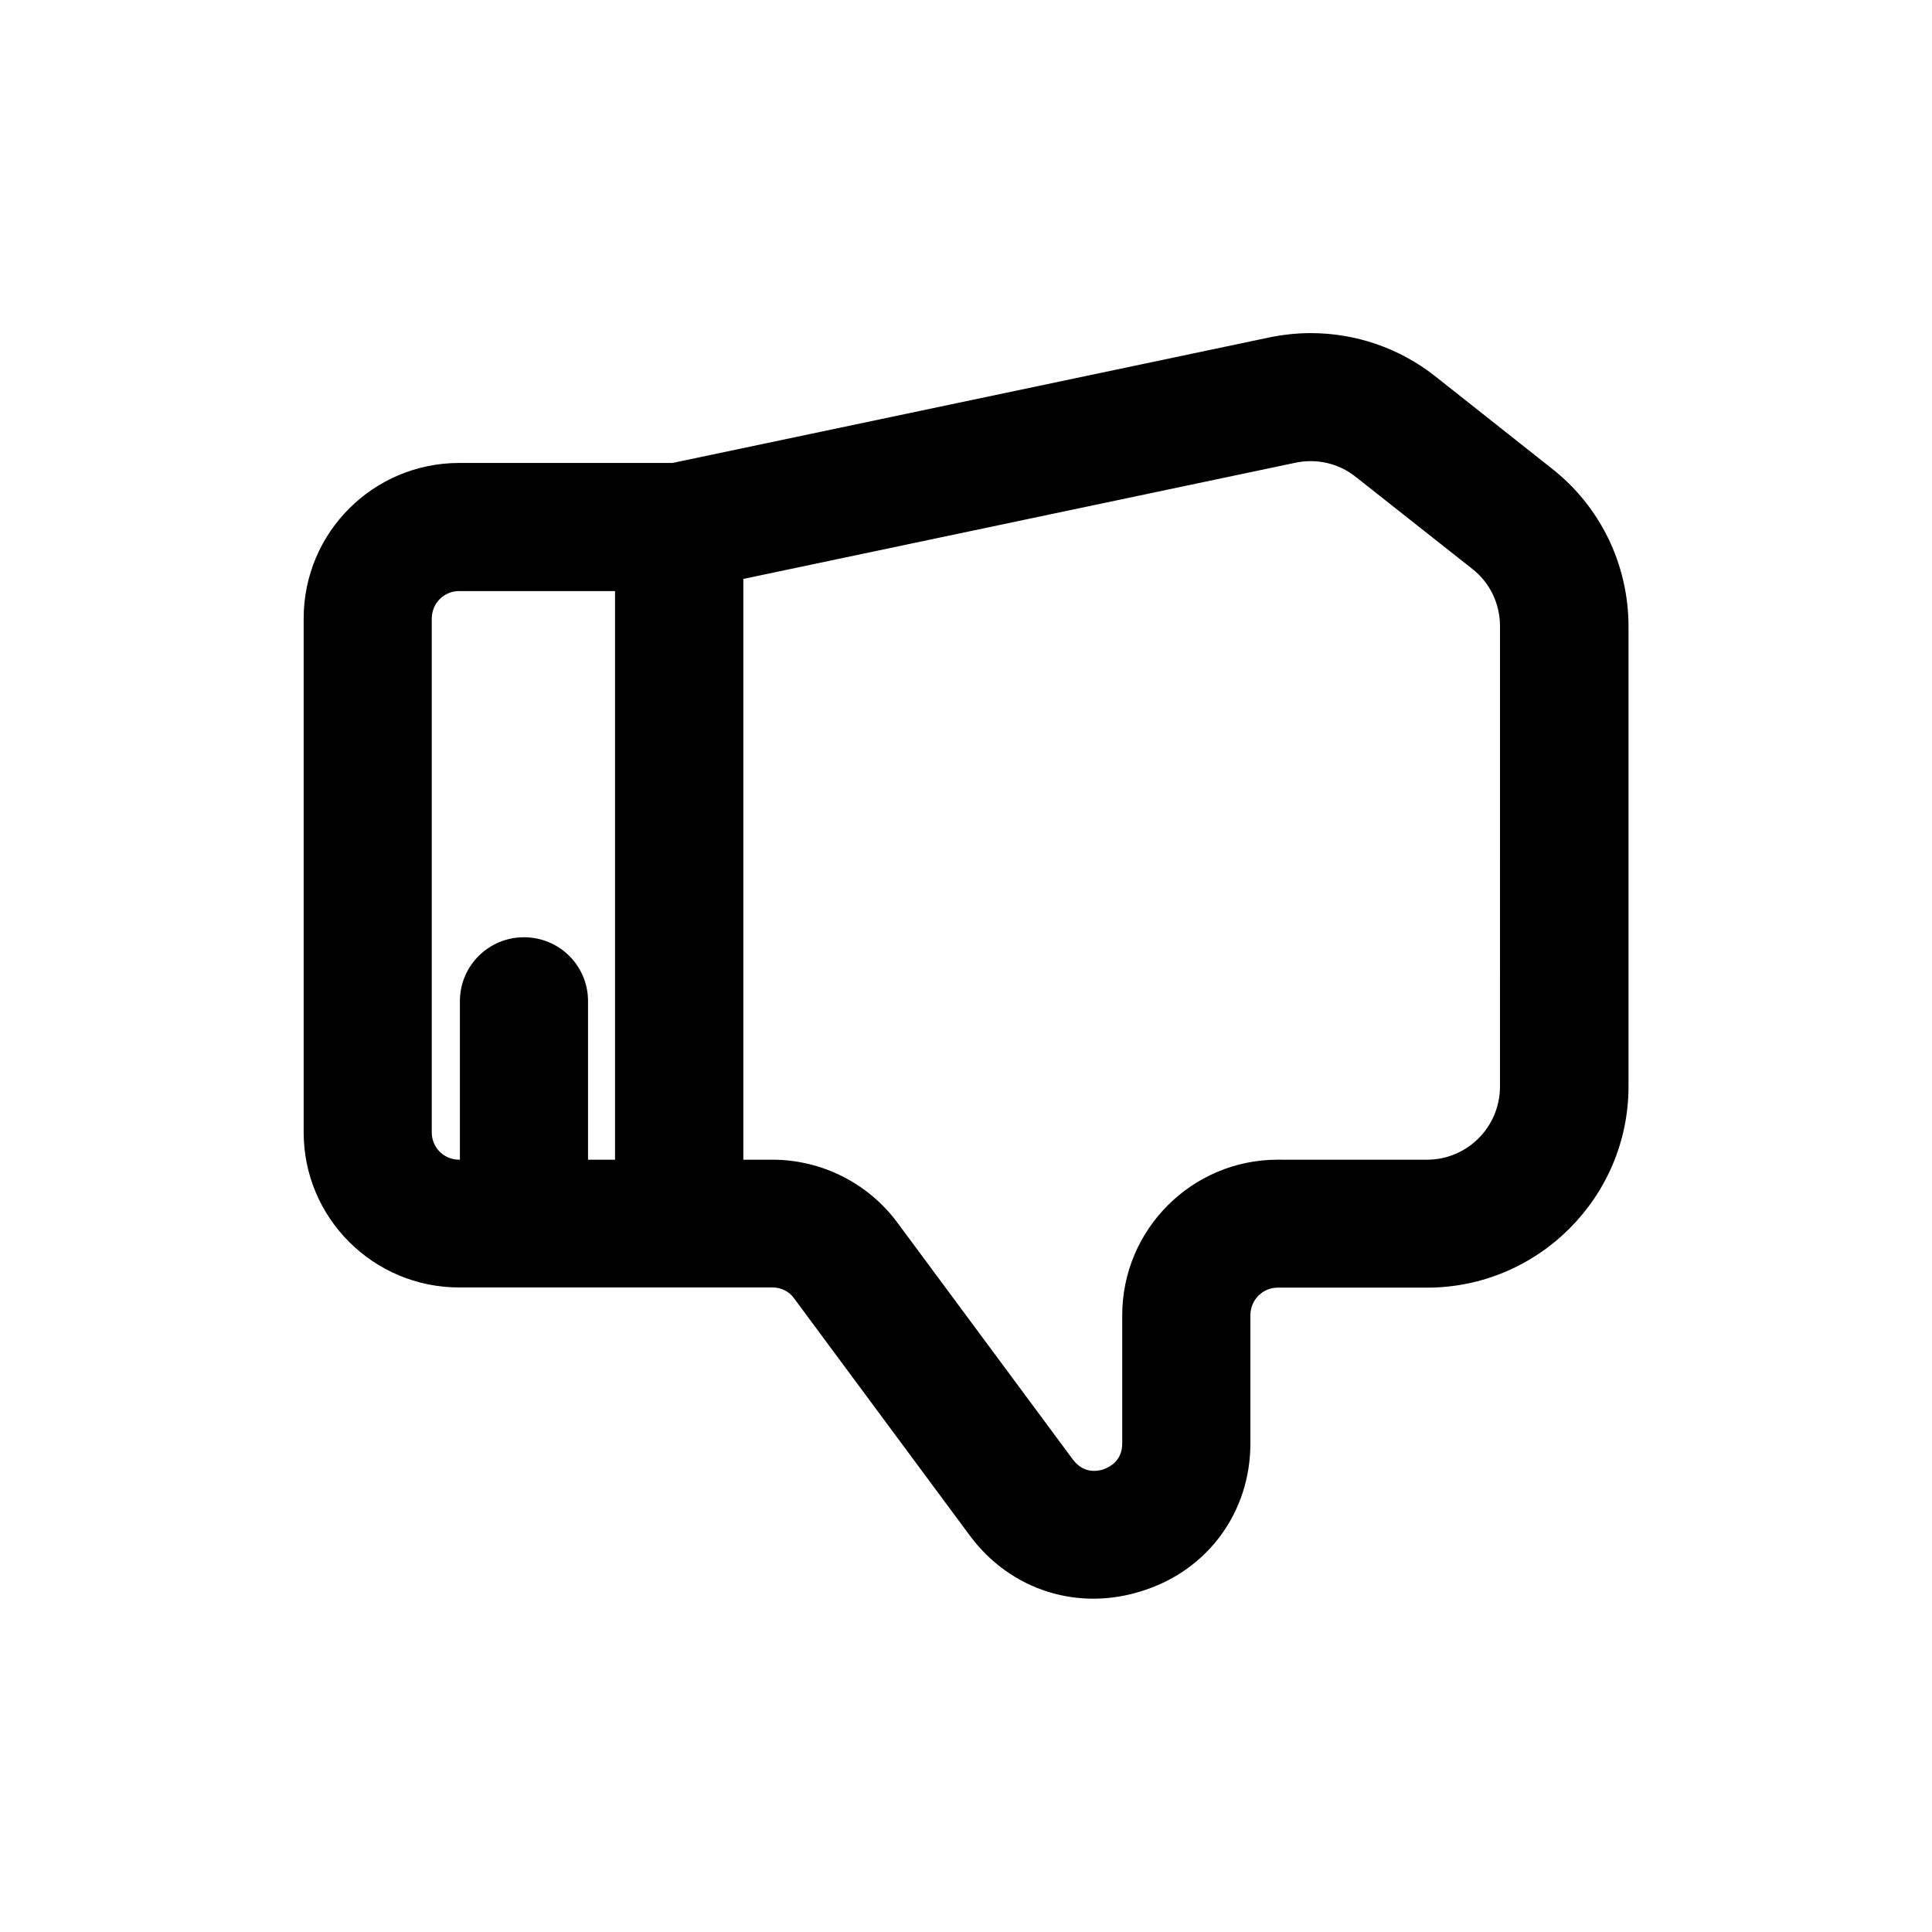
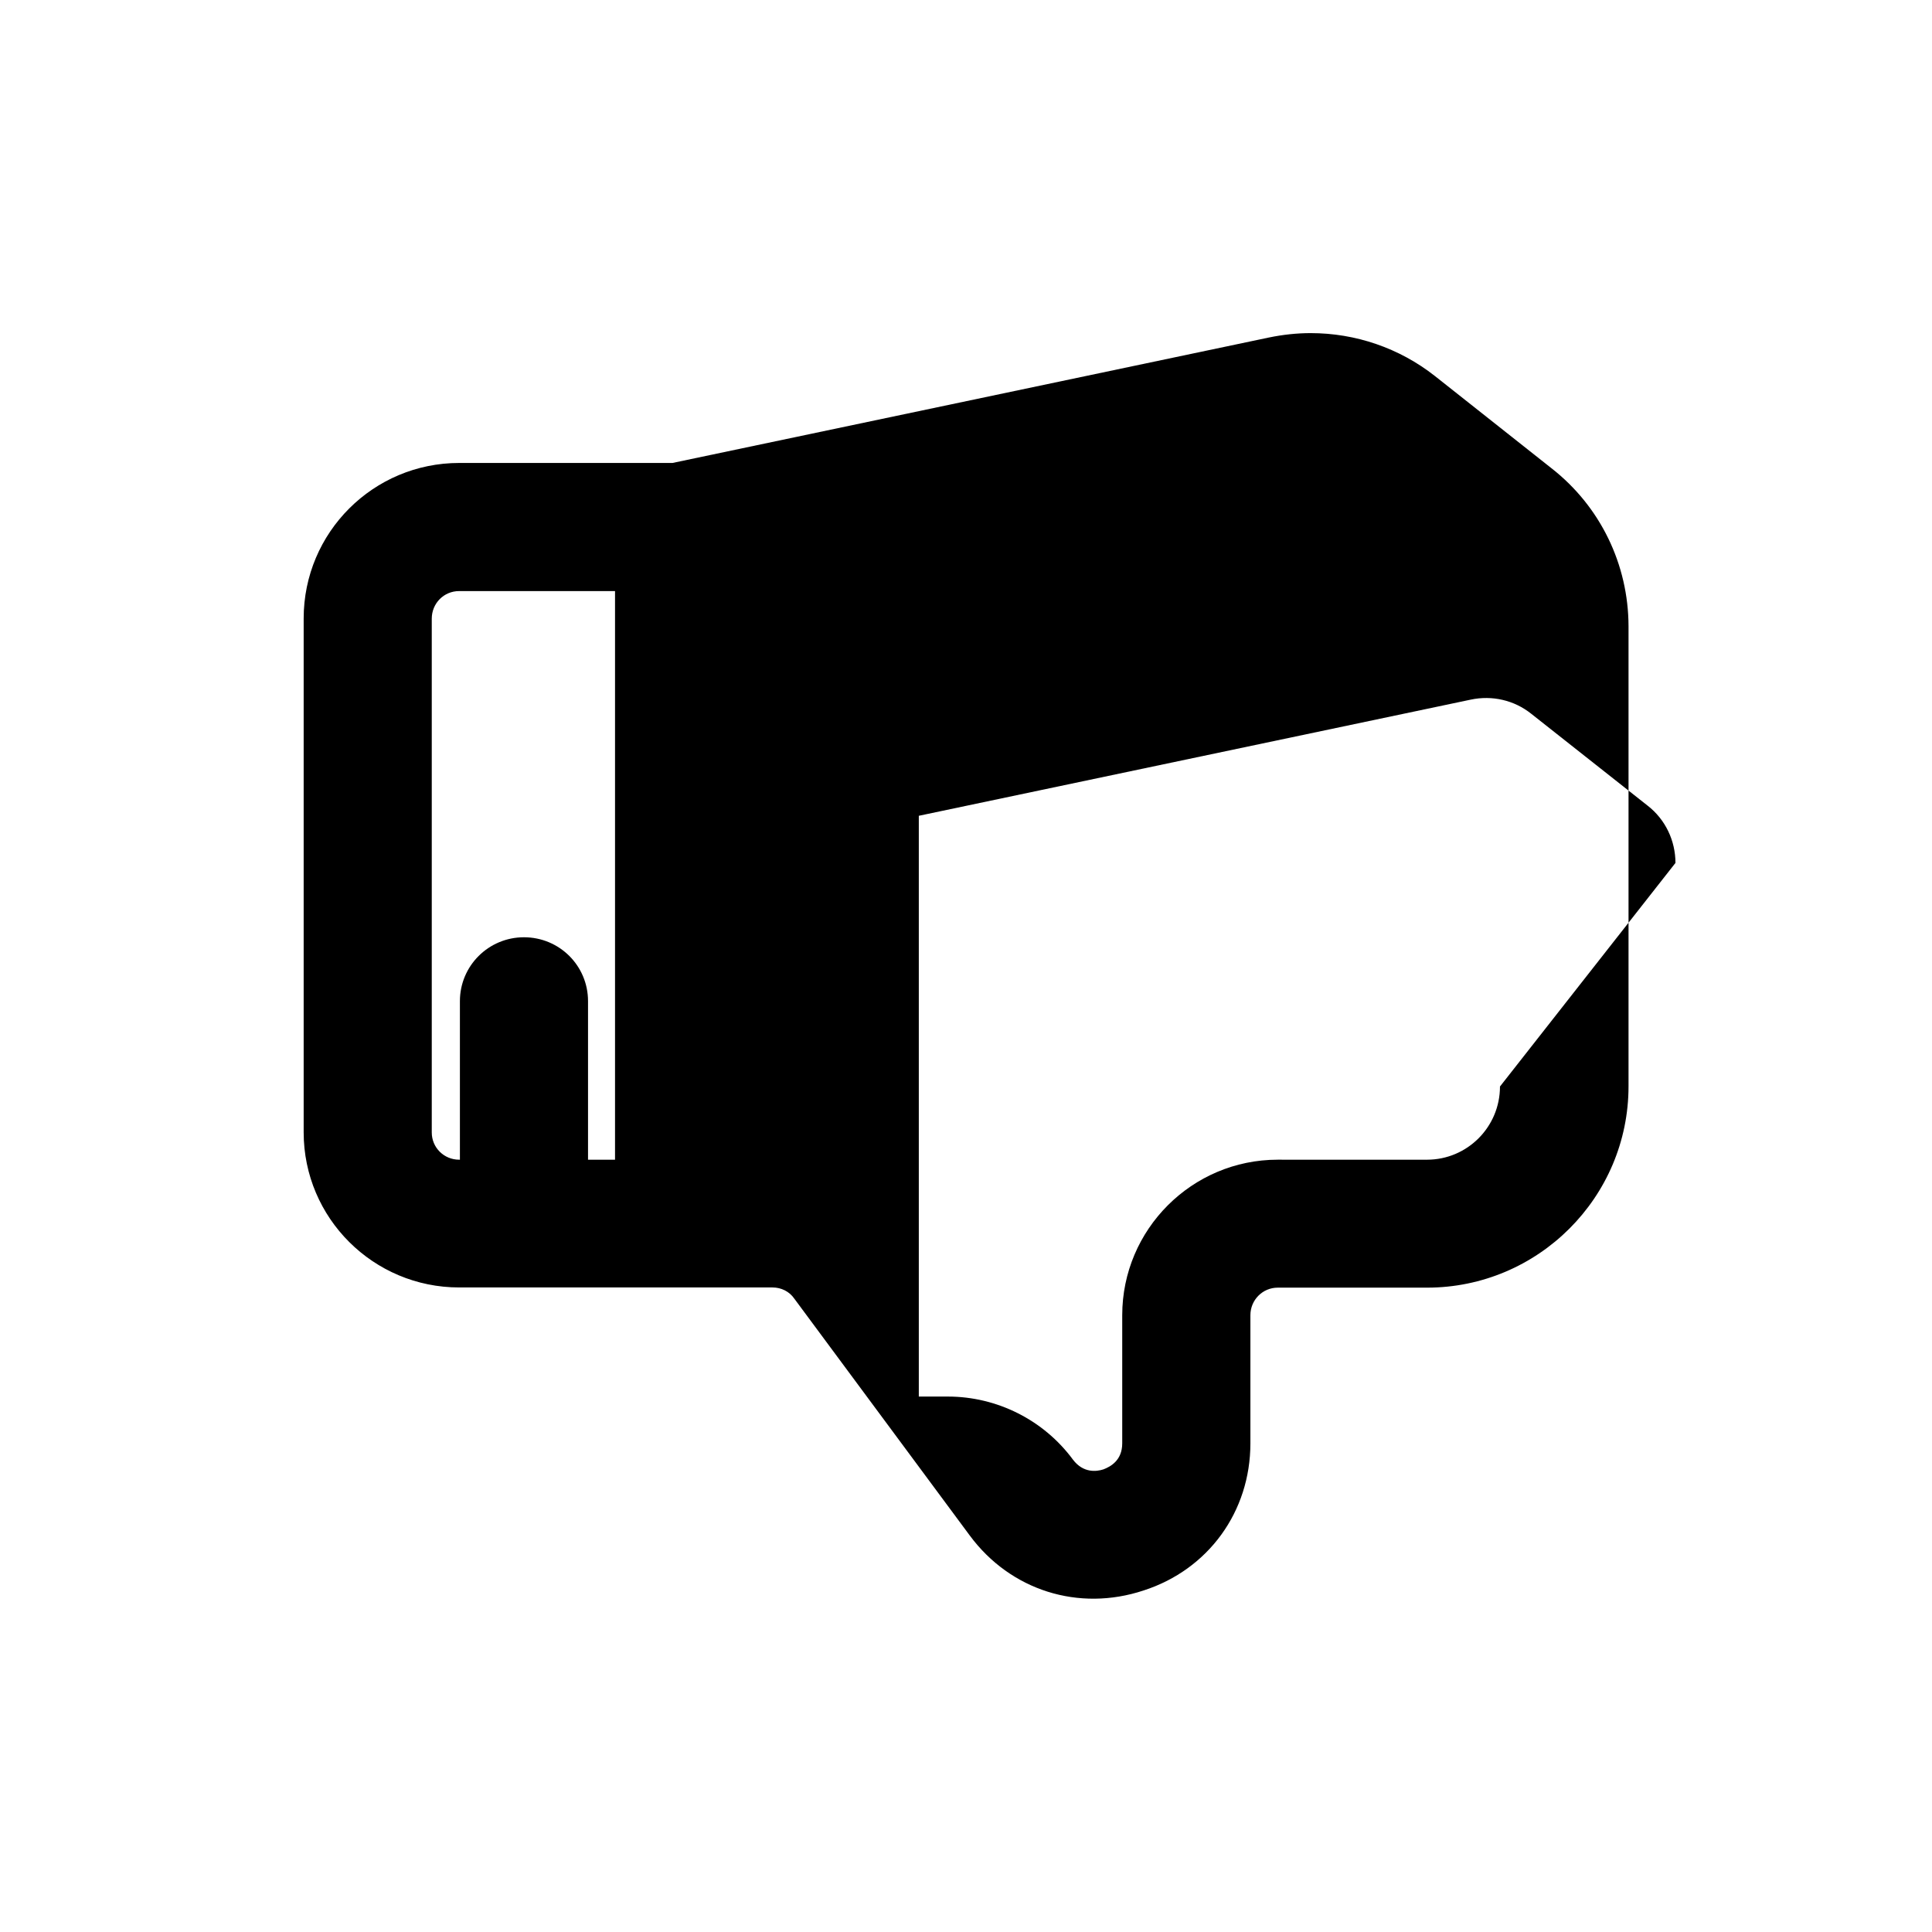
<svg xmlns="http://www.w3.org/2000/svg" fill="#000000" width="800px" height="800px" version="1.1" viewBox="144 144 512 512">
-   <path d="m555.17 268.1-30.883-24.434c-9.473-7.457-21.059-11.387-32.949-11.387-3.629 0-7.356 0.402-11.035 1.16l-158.09 33.25h-56.527c-22.723 0-41.211 18.391-41.211 41.211v136.18c0 22.723 18.488 41.109 41.211 41.109h83.027c2.316 0 4.484 1.059 5.793 2.973l46.5 62.773c10.781 14.559 28.867 20.254 46.047 14.559 17.184-5.539 28.316-20.902 28.316-38.992v-33.957c0-4.031 3.223-7.305 7.254-7.305h39.551c29.422 0 53.402-23.93 53.402-53.352v-121.97c-0.047-16.324-7.453-31.691-20.402-41.816zm-248.18 183.23h-7.156v-42.016c0-9.371-7.559-16.93-16.977-16.93-9.371 0-16.977 7.559-16.977 16.93v42.02l-0.203-0.004c-4.031 0-7.254-3.223-7.254-7.203v-136.18c0-4.031 3.176-7.305 7.254-7.305h41.312zm234.52-19.395c0 10.73-8.664 19.398-19.348 19.398l-39.547-0.004c-22.723 0-41.211 18.488-41.211 41.211v33.957c0 4.535-3.125 6.195-4.988 6.902-1.863 0.605-5.34 1.008-8.062-2.57l-46.5-62.773c-7.762-10.527-20.152-16.727-33.152-16.727h-7.707v-153.91l146.26-30.781c5.691-1.211 11.535 0.152 16.02 3.727l30.883 24.383c4.684 3.629 7.356 9.27 7.356 15.164z" />
+   <path d="m555.17 268.1-30.883-24.434c-9.473-7.457-21.059-11.387-32.949-11.387-3.629 0-7.356 0.402-11.035 1.16l-158.09 33.25h-56.527c-22.723 0-41.211 18.391-41.211 41.211v136.18c0 22.723 18.488 41.109 41.211 41.109h83.027c2.316 0 4.484 1.059 5.793 2.973l46.5 62.773c10.781 14.559 28.867 20.254 46.047 14.559 17.184-5.539 28.316-20.902 28.316-38.992v-33.957c0-4.031 3.223-7.305 7.254-7.305h39.551c29.422 0 53.402-23.93 53.402-53.352v-121.97c-0.047-16.324-7.453-31.691-20.402-41.816zm-248.18 183.23h-7.156v-42.016c0-9.371-7.559-16.93-16.977-16.93-9.371 0-16.977 7.559-16.977 16.93v42.02l-0.203-0.004c-4.031 0-7.254-3.223-7.254-7.203v-136.18c0-4.031 3.176-7.305 7.254-7.305h41.312zm234.52-19.395c0 10.73-8.664 19.398-19.348 19.398l-39.547-0.004c-22.723 0-41.211 18.488-41.211 41.211v33.957c0 4.535-3.125 6.195-4.988 6.902-1.863 0.605-5.34 1.008-8.062-2.57c-7.762-10.527-20.152-16.727-33.152-16.727h-7.707v-153.91l146.26-30.781c5.691-1.211 11.535 0.152 16.02 3.727l30.883 24.383c4.684 3.629 7.356 9.27 7.356 15.164z" />
</svg>